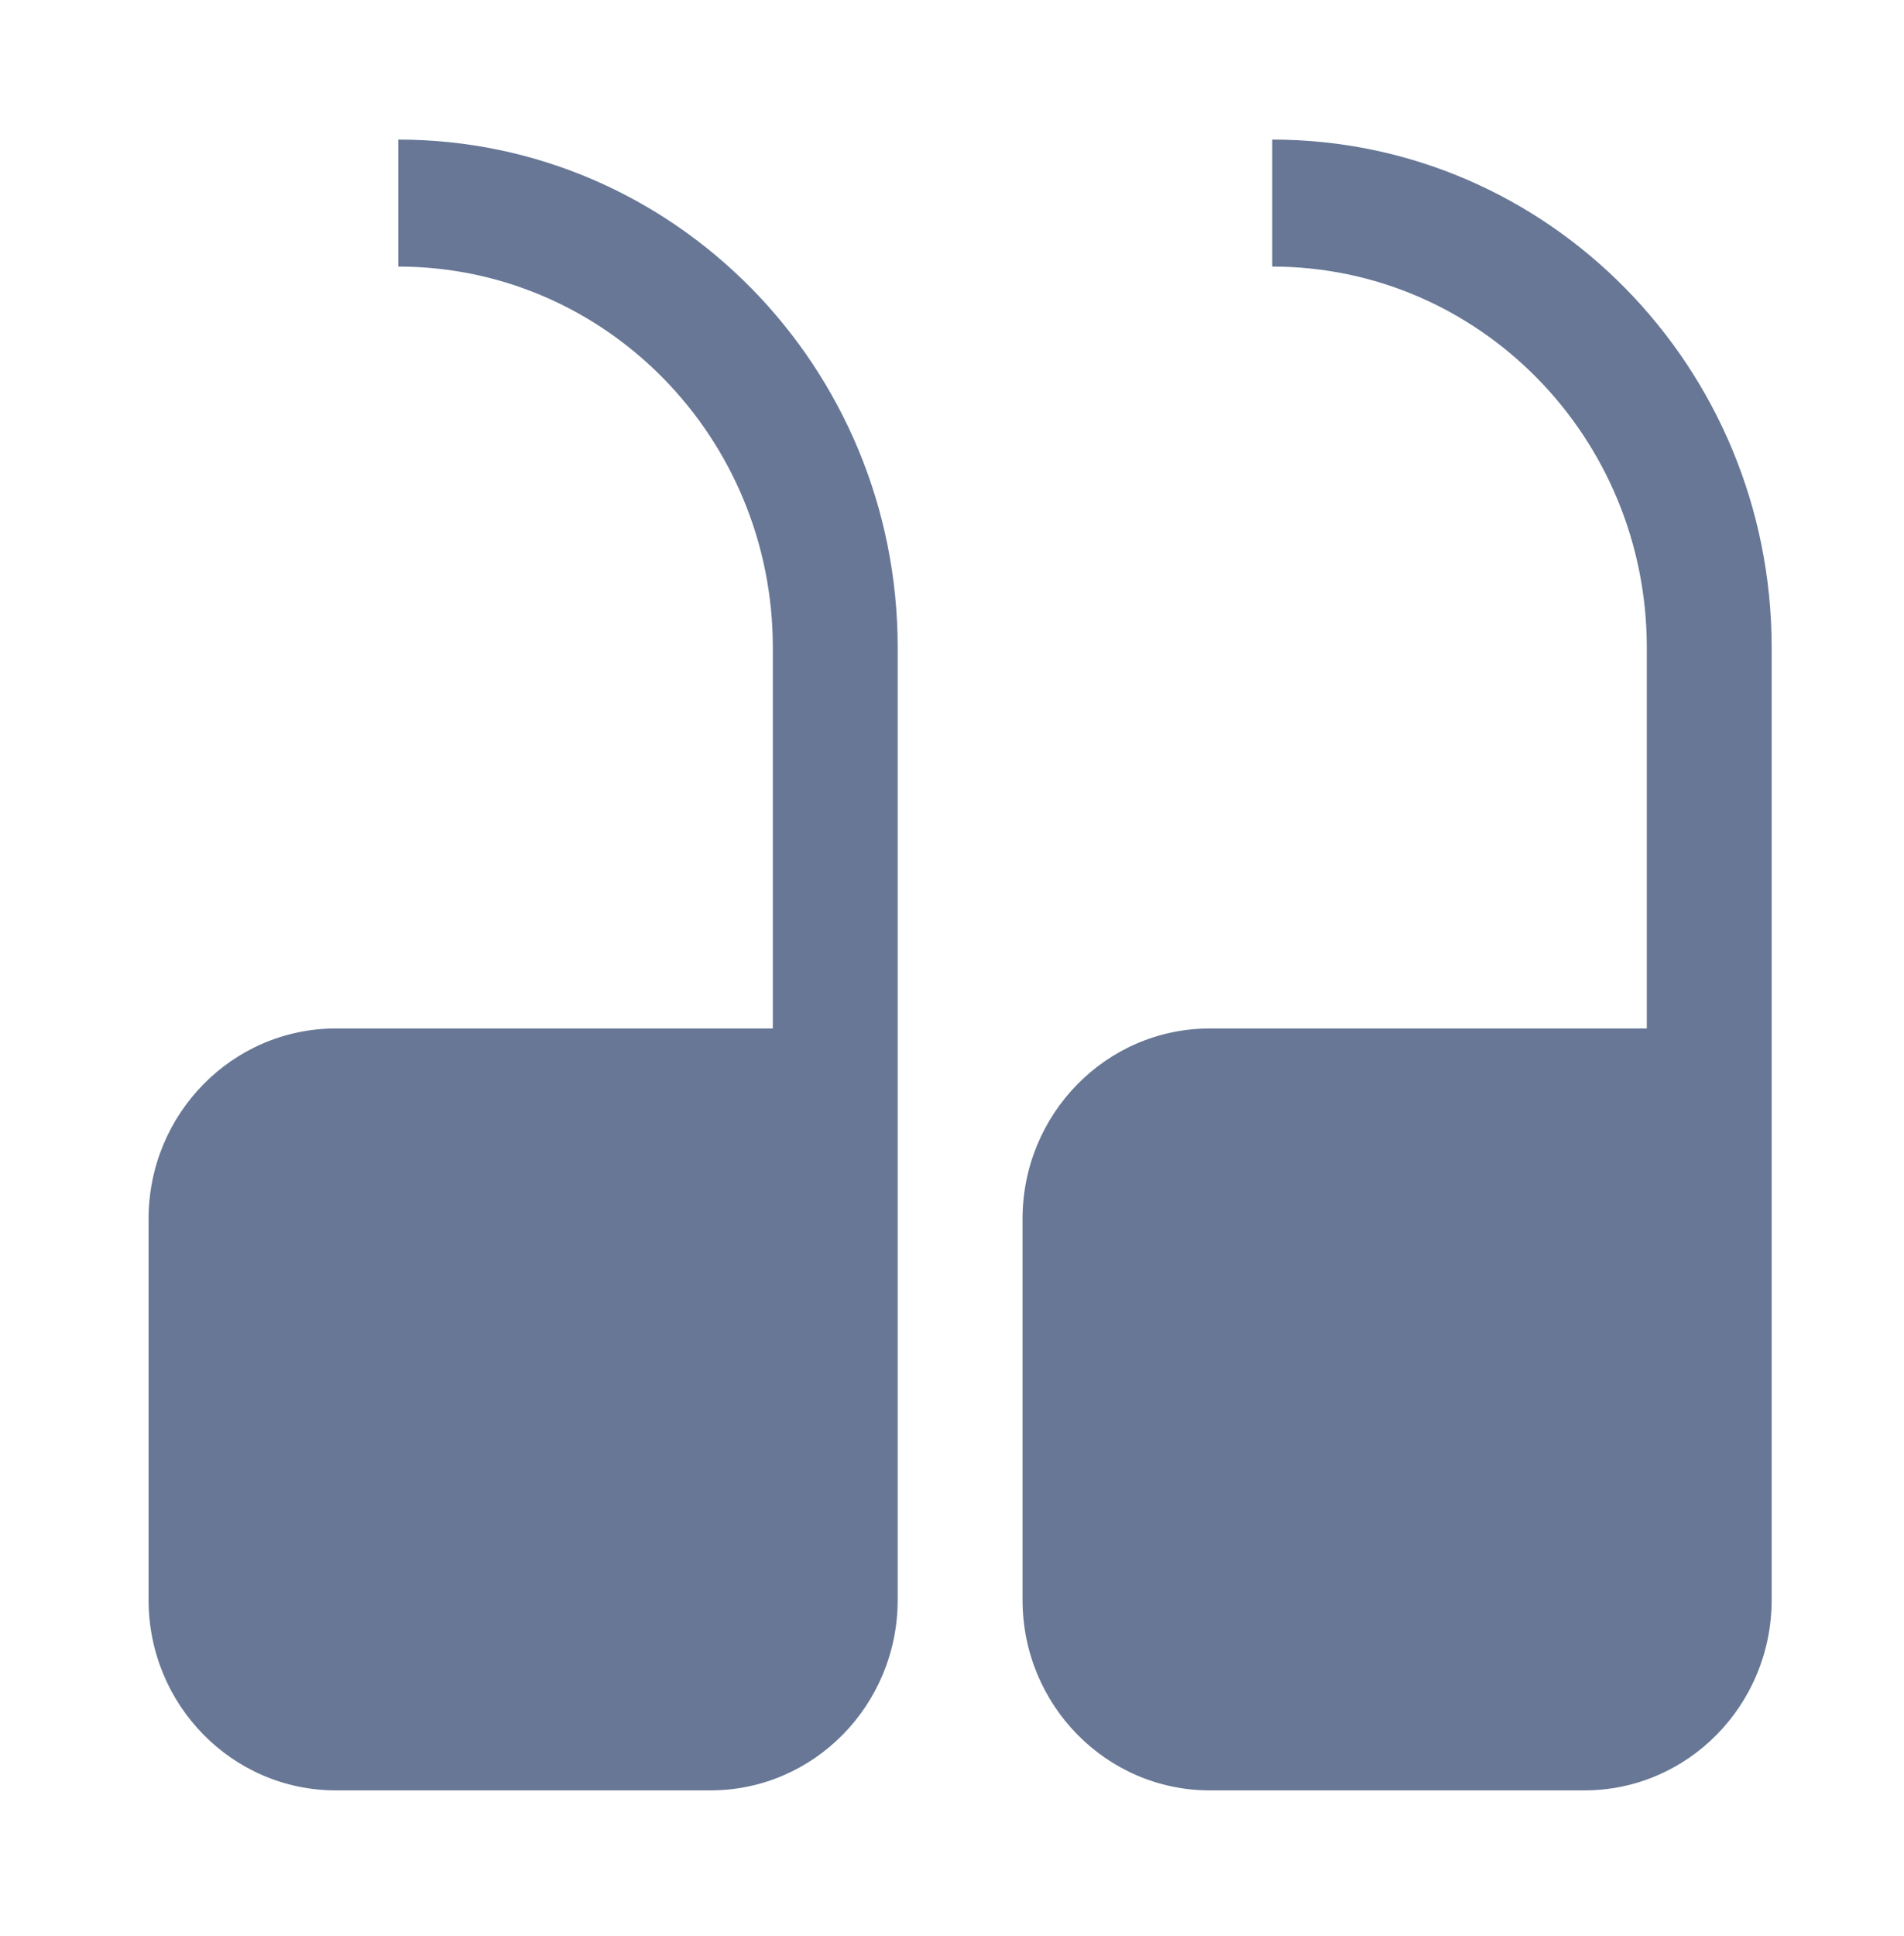
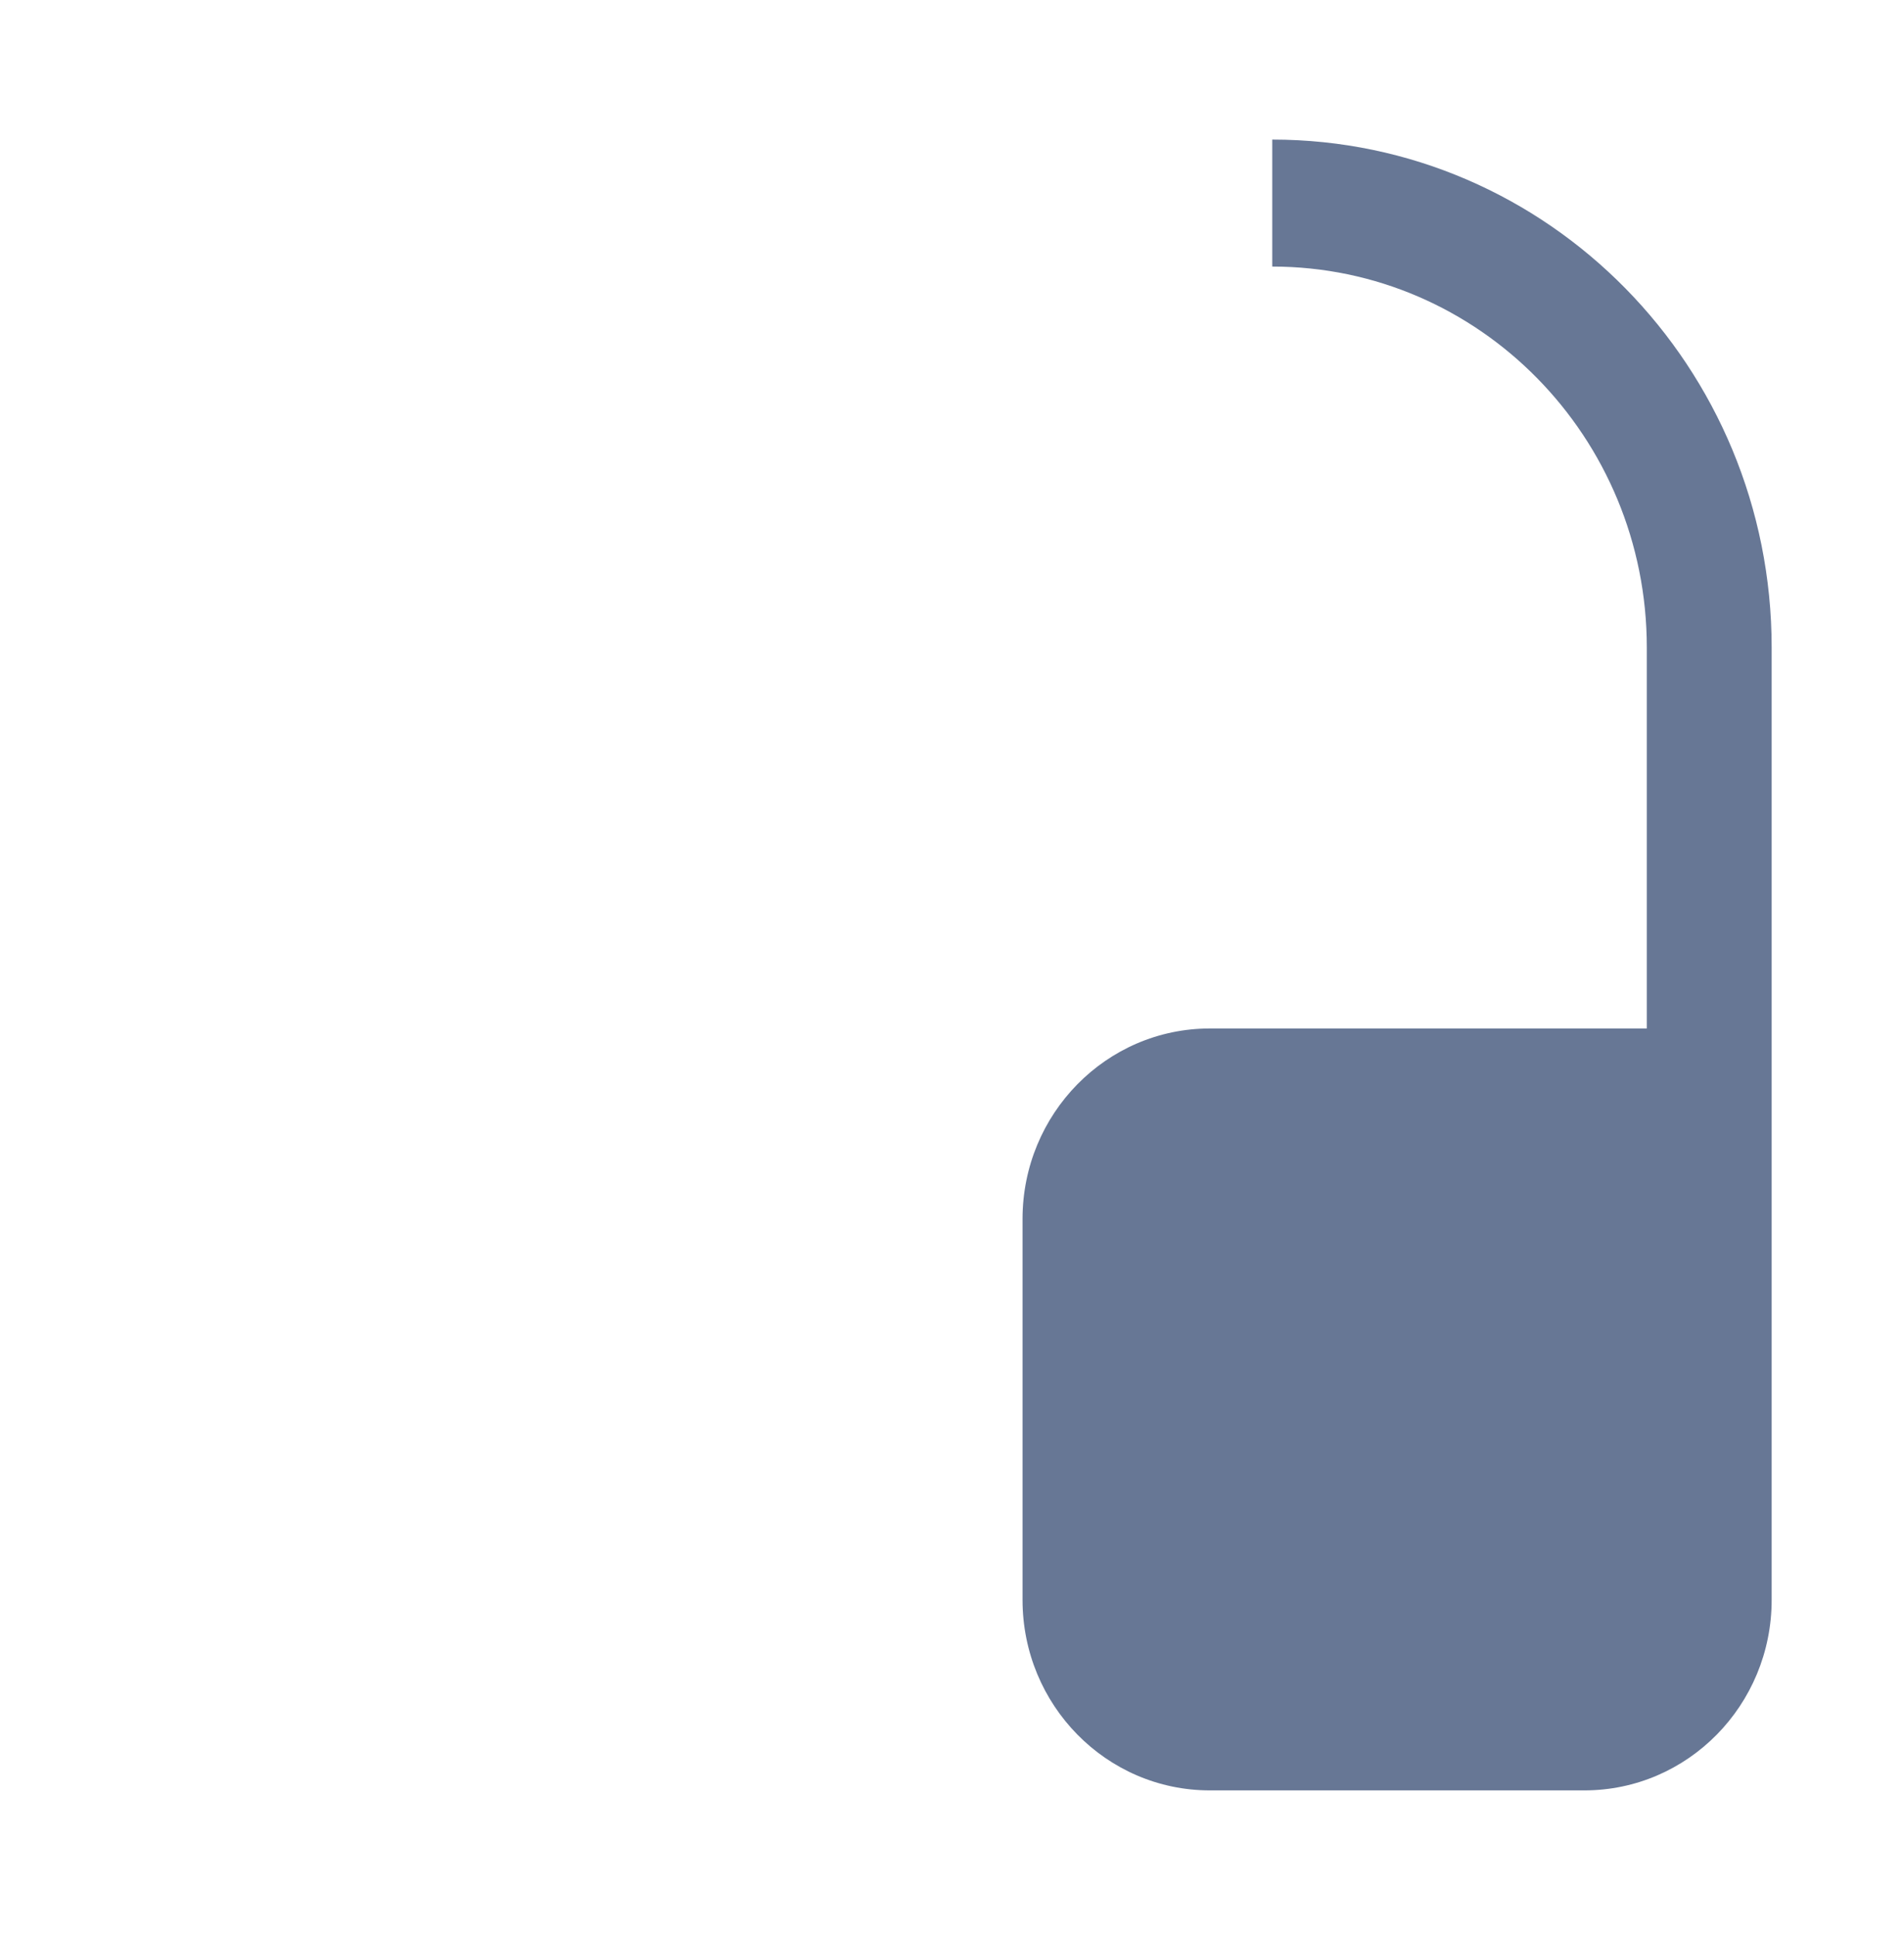
<svg xmlns="http://www.w3.org/2000/svg" width="61" height="62" viewBox="0 0 61 62" fill="none">
  <path d="M50.76 57.337C54.074 57.337 56.76 54.606 56.76 51.237L56.76 20.737C56.76 11.754 49.597 4.47 40.76 4.47L40.76 8.537C47.388 8.537 52.76 13.999 52.76 20.737L52.76 32.937L38.76 32.937C35.447 32.937 32.76 35.668 32.76 39.037L32.76 51.237C32.76 54.606 35.447 57.337 38.76 57.337L50.76 57.337Z" fill="#677795" />
-   <path d="M22.76 57.337C26.074 57.337 28.76 54.606 28.76 51.237L28.76 20.737C28.76 11.754 21.597 4.47 12.76 4.47L12.76 8.537C19.388 8.537 24.76 13.999 24.76 20.737L24.76 32.937L10.76 32.937C7.447 32.937 4.76 35.668 4.76 39.037L4.76 51.237C4.76 54.606 7.447 57.337 10.76 57.337L22.76 57.337Z" fill="#677795" />
</svg>